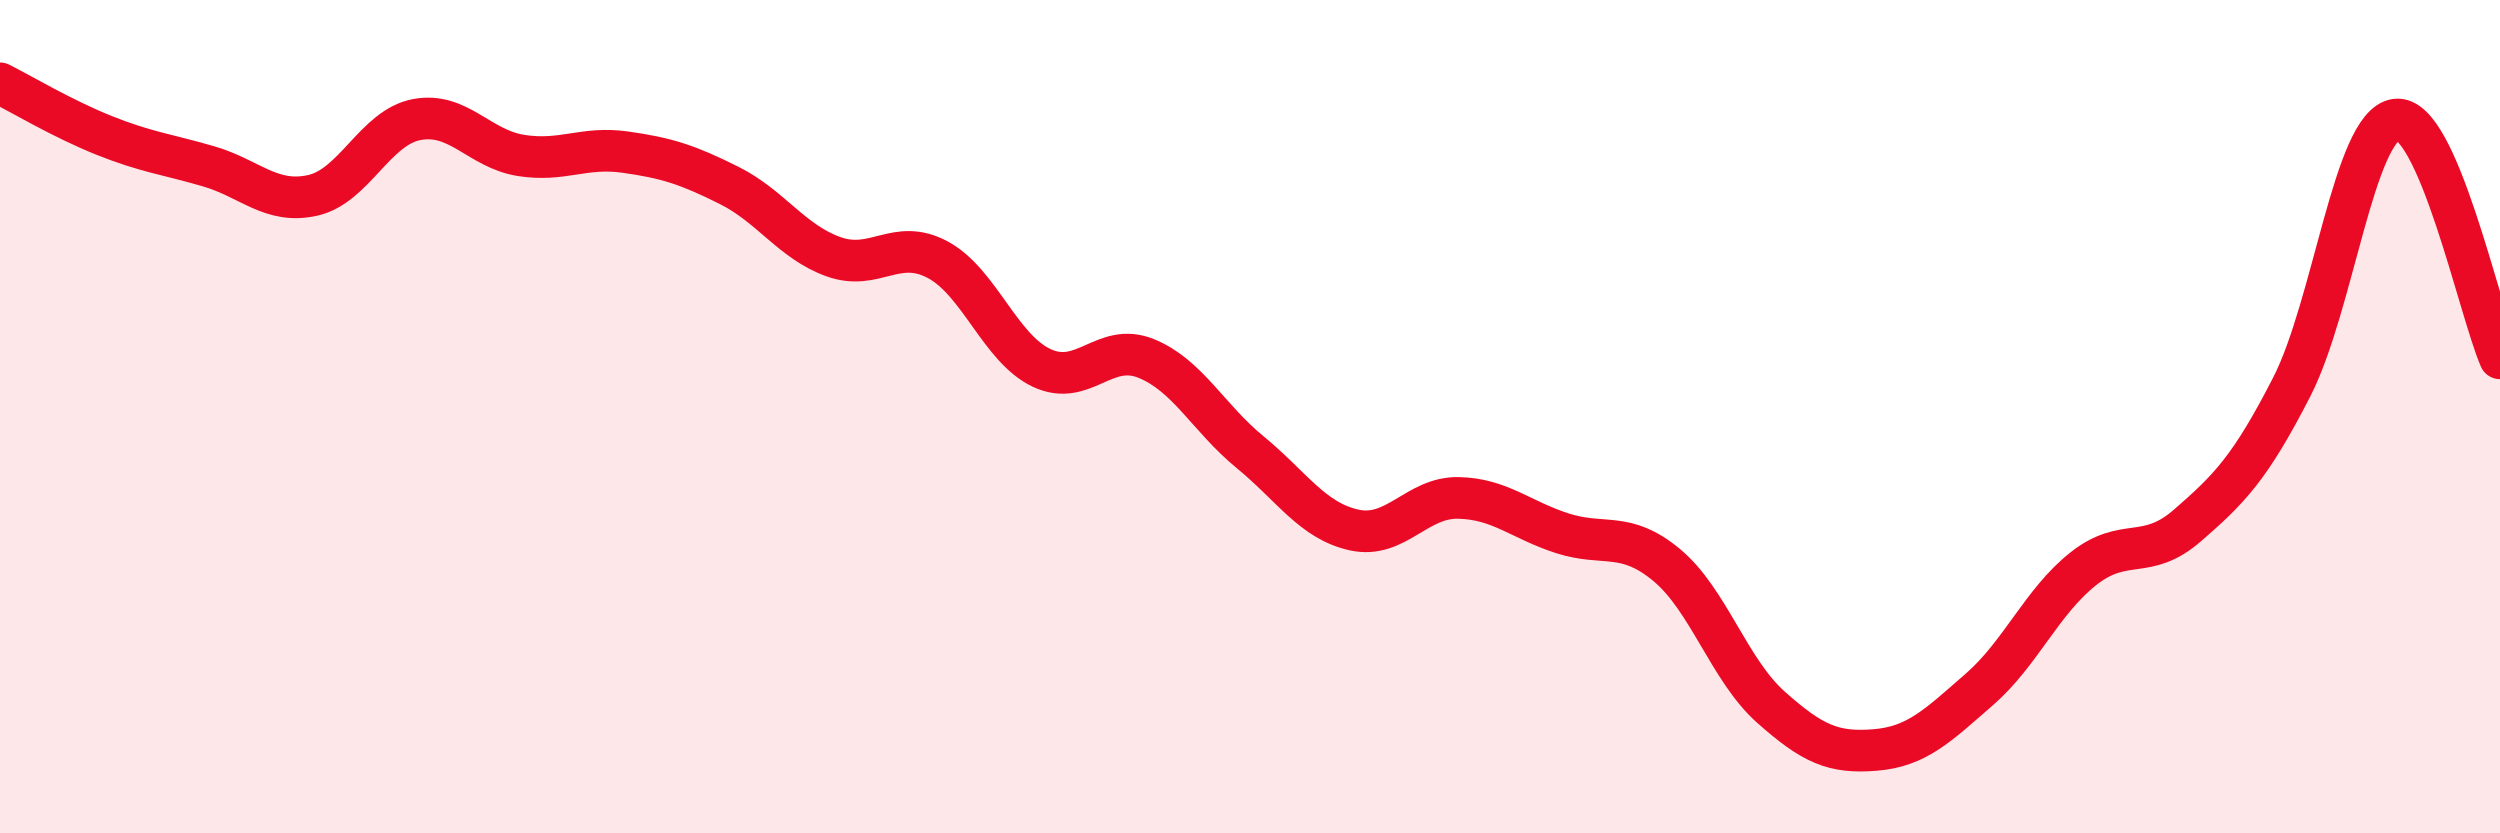
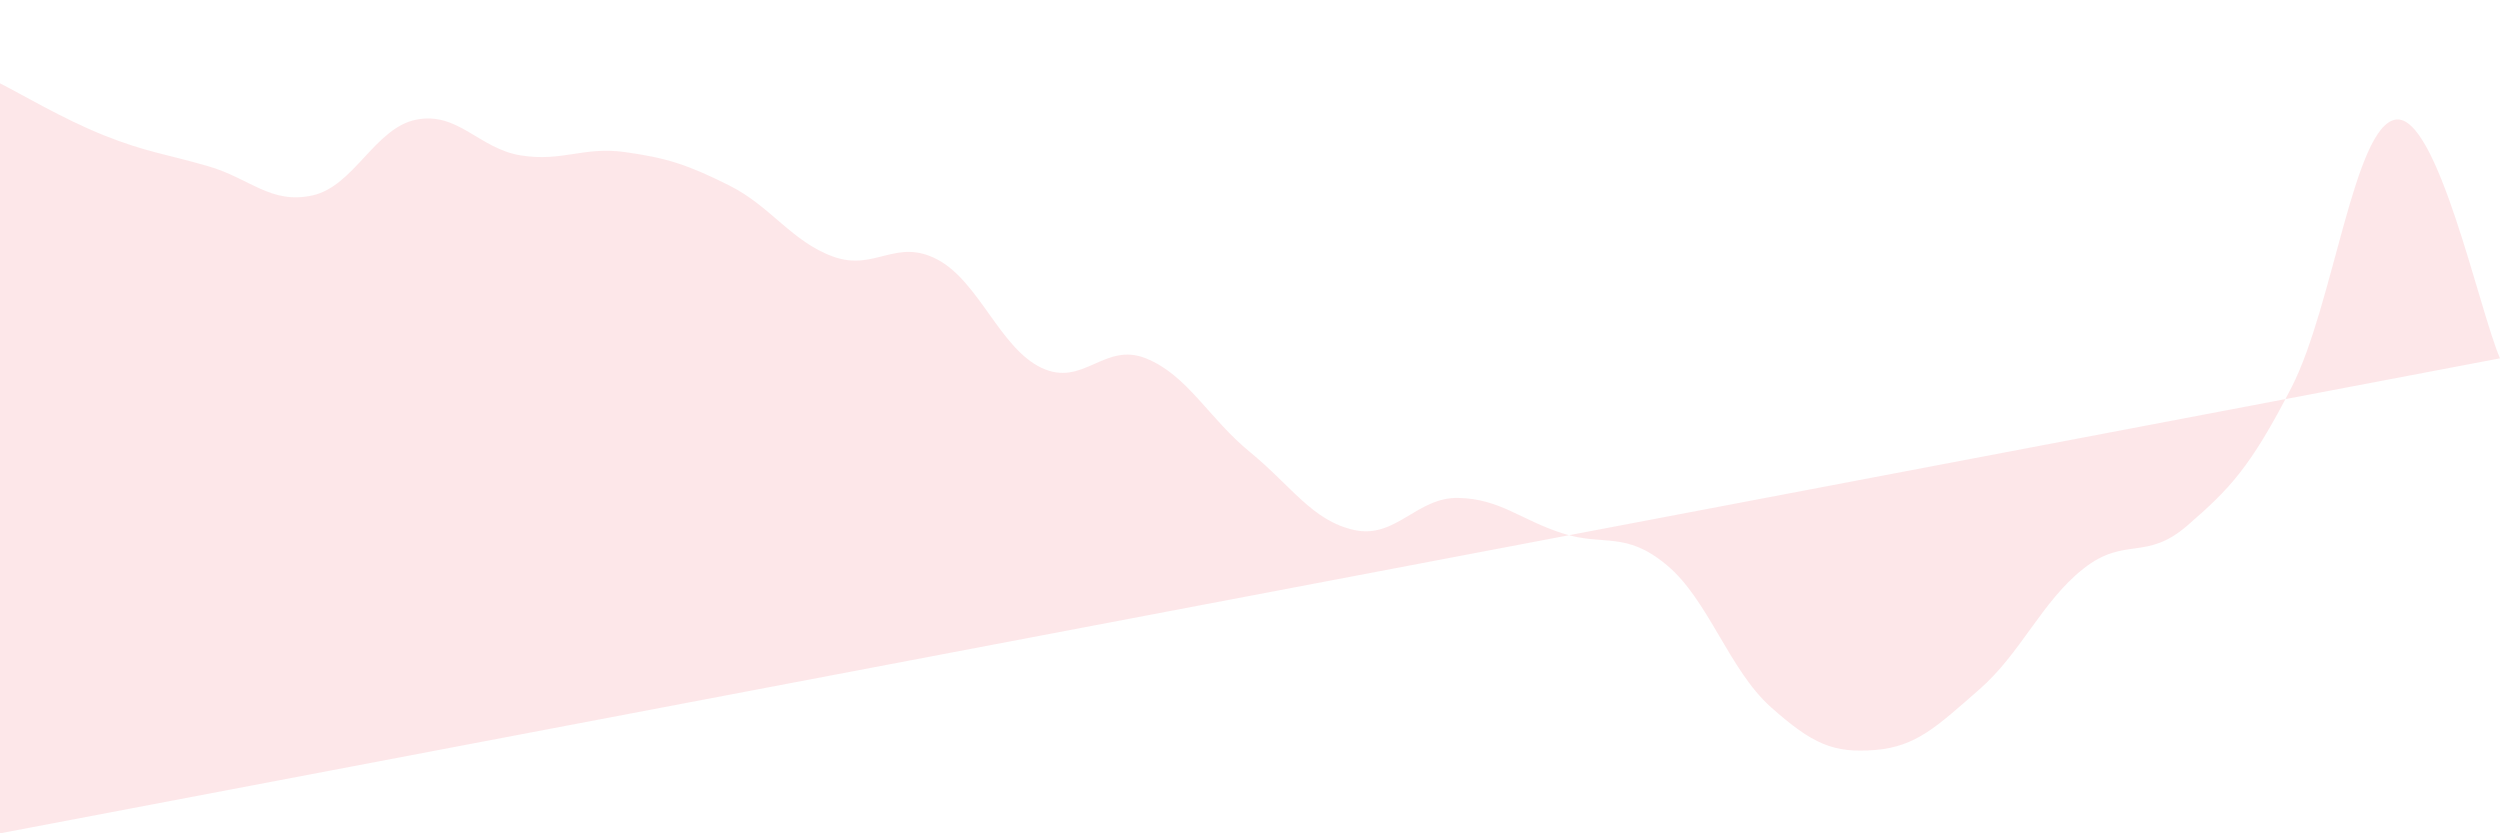
<svg xmlns="http://www.w3.org/2000/svg" width="60" height="20" viewBox="0 0 60 20">
-   <path d="M 0,2 C 0.5,2.25 1.5,2.85 2.5,3.25 C 3.5,3.65 4,3.7 5,3.99 C 6,4.28 6.5,4.91 7.5,4.69 C 8.5,4.47 9,3.06 10,2.87 C 11,2.68 11.5,3.57 12.5,3.73 C 13.5,3.89 14,3.51 15,3.65 C 16,3.79 16.5,3.95 17.5,4.45 C 18.5,4.95 19,5.8 20,6.16 C 21,6.52 21.5,5.7 22.5,6.23 C 23.5,6.76 24,8.36 25,8.83 C 26,9.3 26.5,8.2 27.5,8.6 C 28.5,9 29,10.03 30,10.85 C 31,11.67 31.5,12.5 32.5,12.72 C 33.5,12.94 34,11.93 35,11.95 C 36,11.97 36.5,12.48 37.5,12.8 C 38.5,13.12 39,12.73 40,13.56 C 41,14.39 41.5,16.08 42.5,16.97 C 43.5,17.86 44,18.08 45,18 C 46,17.92 46.5,17.42 47.5,16.55 C 48.5,15.68 49,14.44 50,13.65 C 51,12.86 51.5,13.48 52.5,12.61 C 53.5,11.74 54,11.24 55,9.29 C 56,7.34 56.5,3.01 57.5,2.87 C 58.5,2.73 59.5,7.45 60,8.6L60 20L0 20Z" fill="#EB0A25" opacity="0.1" stroke-linecap="round" stroke-linejoin="round" />
-   <path d="M 0,2 C 0.5,2.25 1.5,2.85 2.5,3.25 C 3.5,3.65 4,3.7 5,3.99 C 6,4.28 6.5,4.91 7.5,4.69 C 8.5,4.47 9,3.06 10,2.87 C 11,2.68 11.5,3.57 12.5,3.73 C 13.5,3.89 14,3.51 15,3.65 C 16,3.79 16.5,3.95 17.5,4.45 C 18.5,4.95 19,5.8 20,6.16 C 21,6.52 21.5,5.7 22.5,6.23 C 23.5,6.76 24,8.36 25,8.83 C 26,9.3 26.5,8.2 27.5,8.6 C 28.5,9 29,10.03 30,10.85 C 31,11.67 31.5,12.5 32.5,12.72 C 33.5,12.94 34,11.93 35,11.95 C 36,11.97 36.5,12.48 37.5,12.8 C 38.5,13.12 39,12.73 40,13.56 C 41,14.39 41.5,16.08 42.5,16.97 C 43.5,17.86 44,18.08 45,18 C 46,17.92 46.5,17.42 47.5,16.55 C 48.5,15.68 49,14.44 50,13.65 C 51,12.86 51.5,13.48 52.5,12.61 C 53.5,11.74 54,11.24 55,9.29 C 56,7.34 56.5,3.01 57.5,2.87 C 58.5,2.73 59.5,7.45 60,8.6" stroke="#EB0A25" stroke-width="1" fill="none" stroke-linecap="round" stroke-linejoin="round" />
+   <path d="M 0,2 C 0.5,2.25 1.5,2.85 2.5,3.25 C 3.5,3.65 4,3.7 5,3.99 C 6,4.28 6.5,4.91 7.5,4.69 C 8.5,4.47 9,3.06 10,2.87 C 11,2.68 11.5,3.57 12.5,3.73 C 13.5,3.89 14,3.51 15,3.65 C 16,3.79 16.5,3.95 17.5,4.45 C 18.5,4.95 19,5.8 20,6.16 C 21,6.52 21.5,5.7 22.5,6.23 C 23.5,6.76 24,8.36 25,8.83 C 26,9.3 26.5,8.2 27.5,8.6 C 28.5,9 29,10.03 30,10.85 C 31,11.67 31.5,12.5 32.5,12.72 C 33.5,12.94 34,11.93 35,11.95 C 36,11.97 36.5,12.48 37.5,12.8 C 38.5,13.12 39,12.73 40,13.56 C 41,14.39 41.5,16.08 42.5,16.97 C 43.5,17.86 44,18.08 45,18 C 46,17.92 46.5,17.42 47.5,16.55 C 48.5,15.68 49,14.44 50,13.65 C 51,12.86 51.5,13.48 52.5,12.61 C 53.5,11.74 54,11.24 55,9.29 C 56,7.34 56.5,3.01 57.5,2.87 C 58.5,2.73 59.5,7.45 60,8.6L0 20Z" fill="#EB0A25" opacity="0.1" stroke-linecap="round" stroke-linejoin="round" />
</svg>